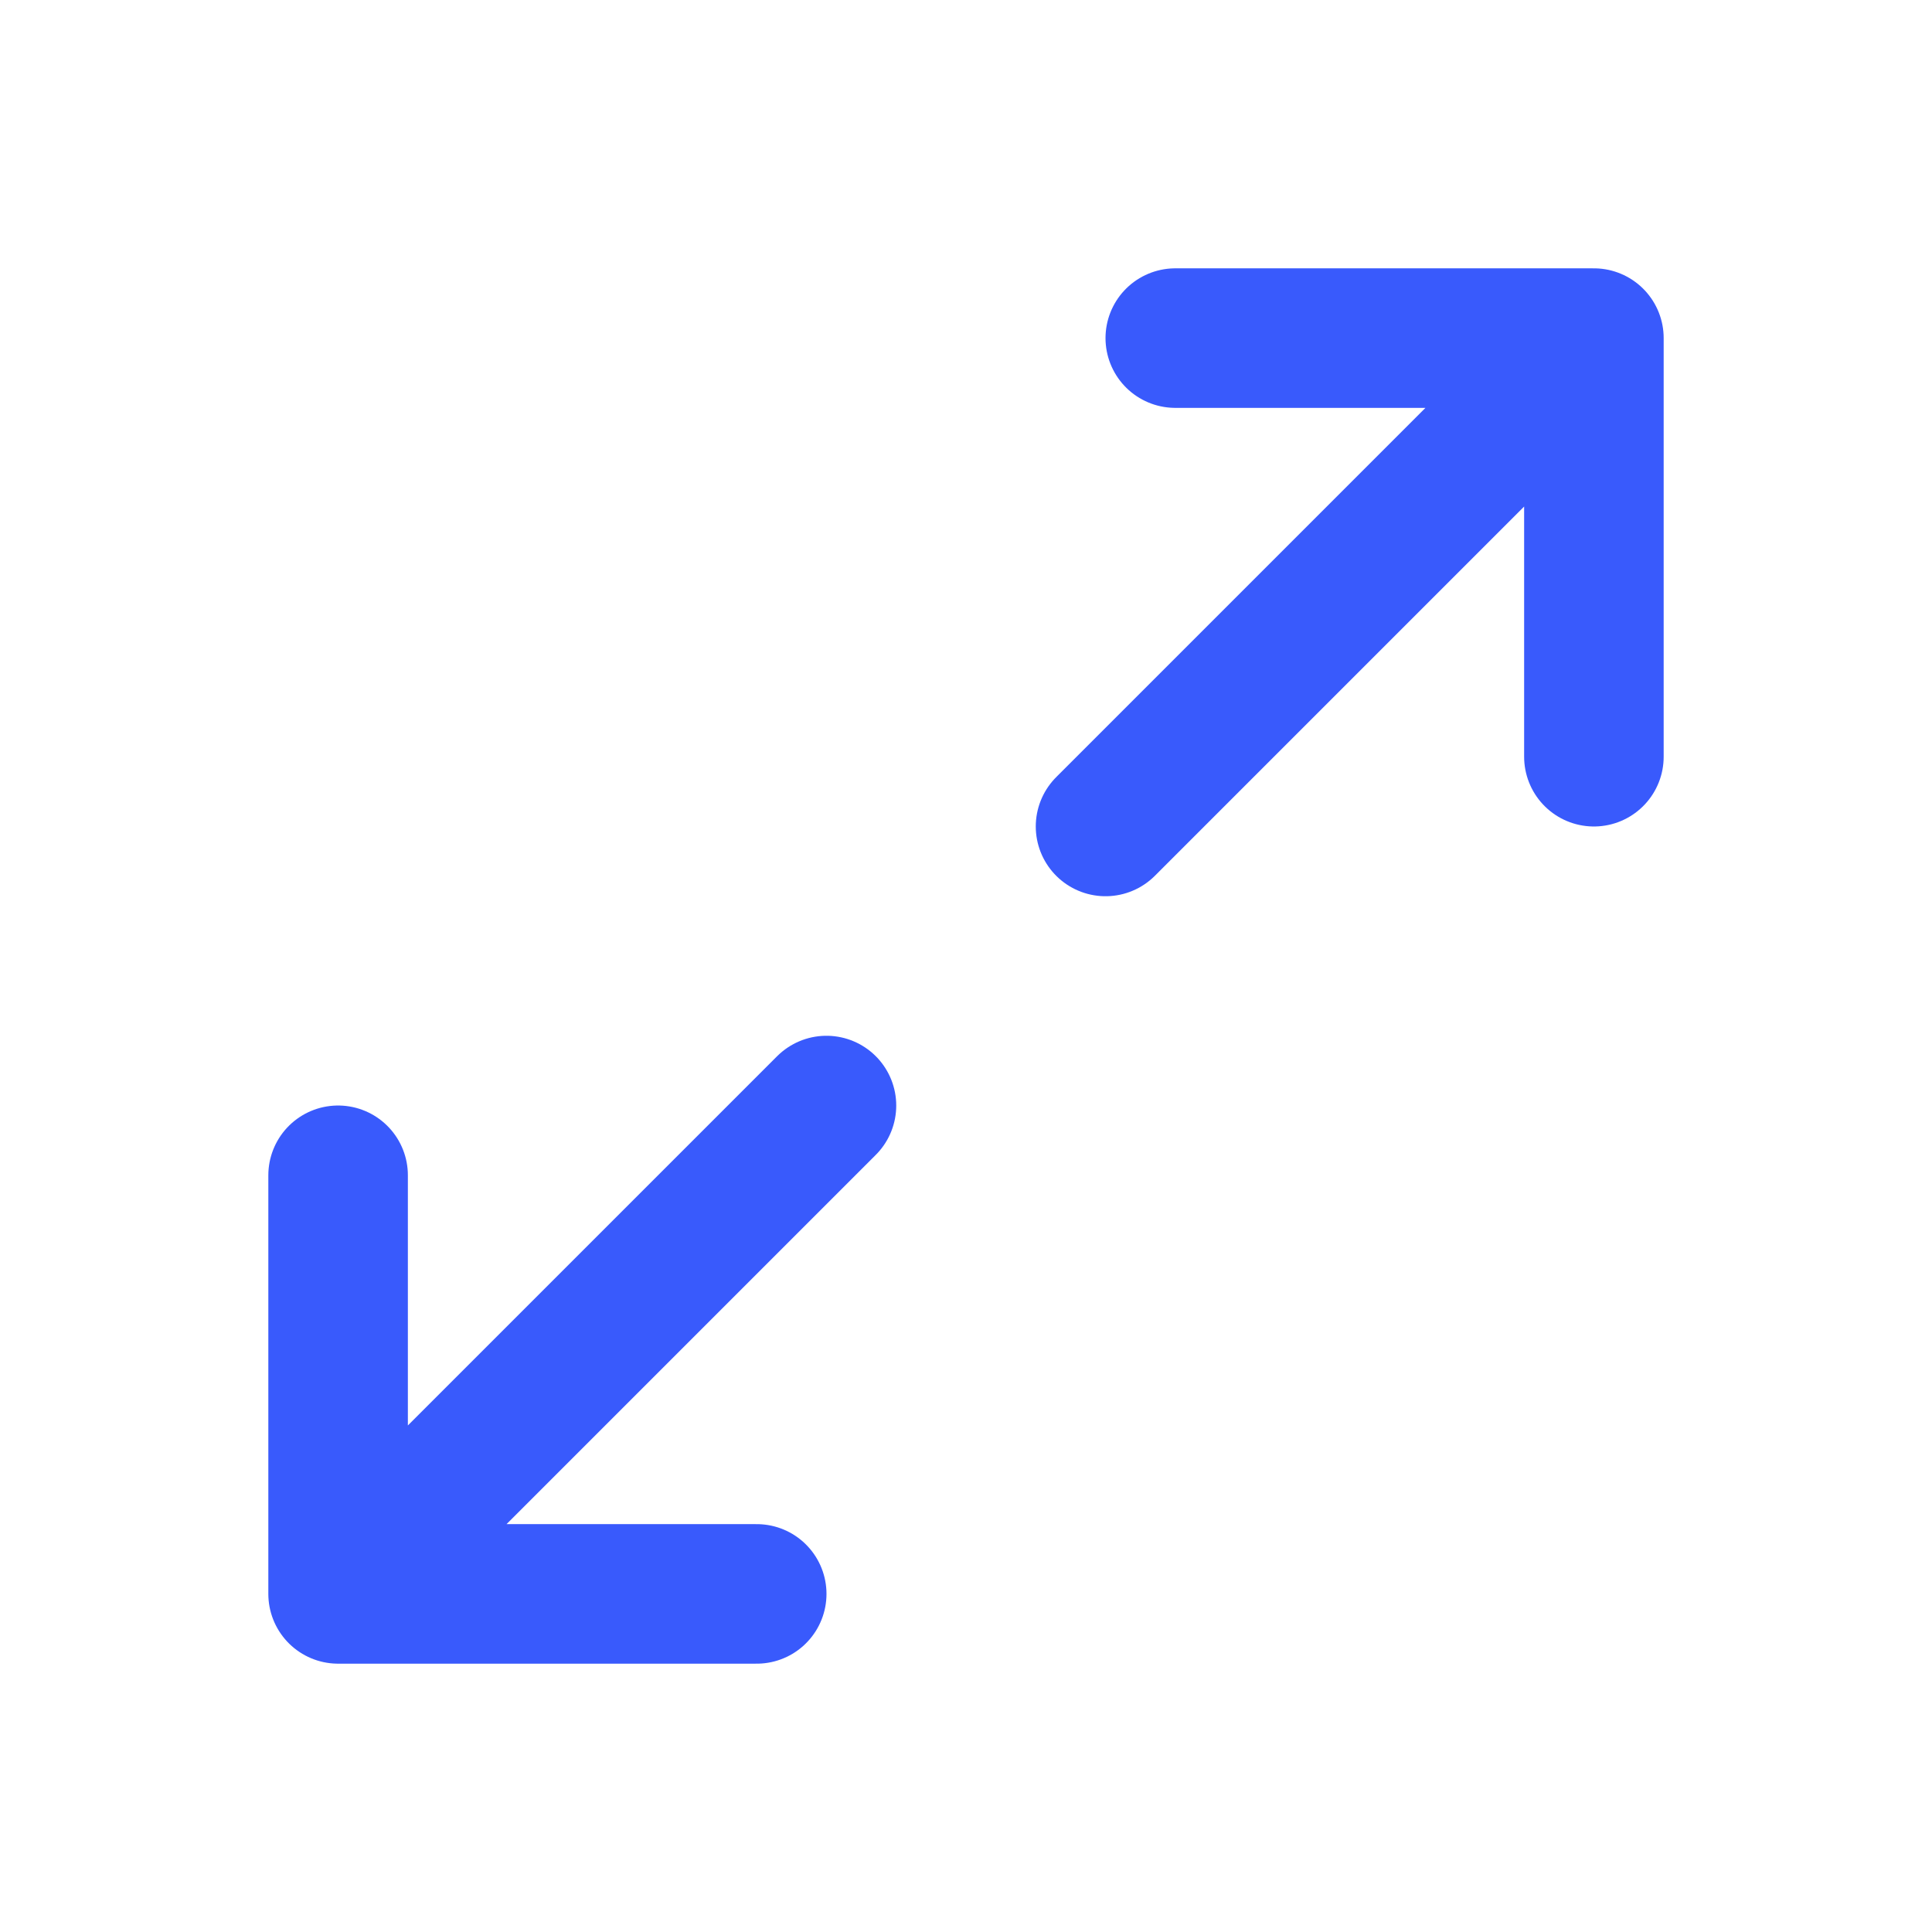
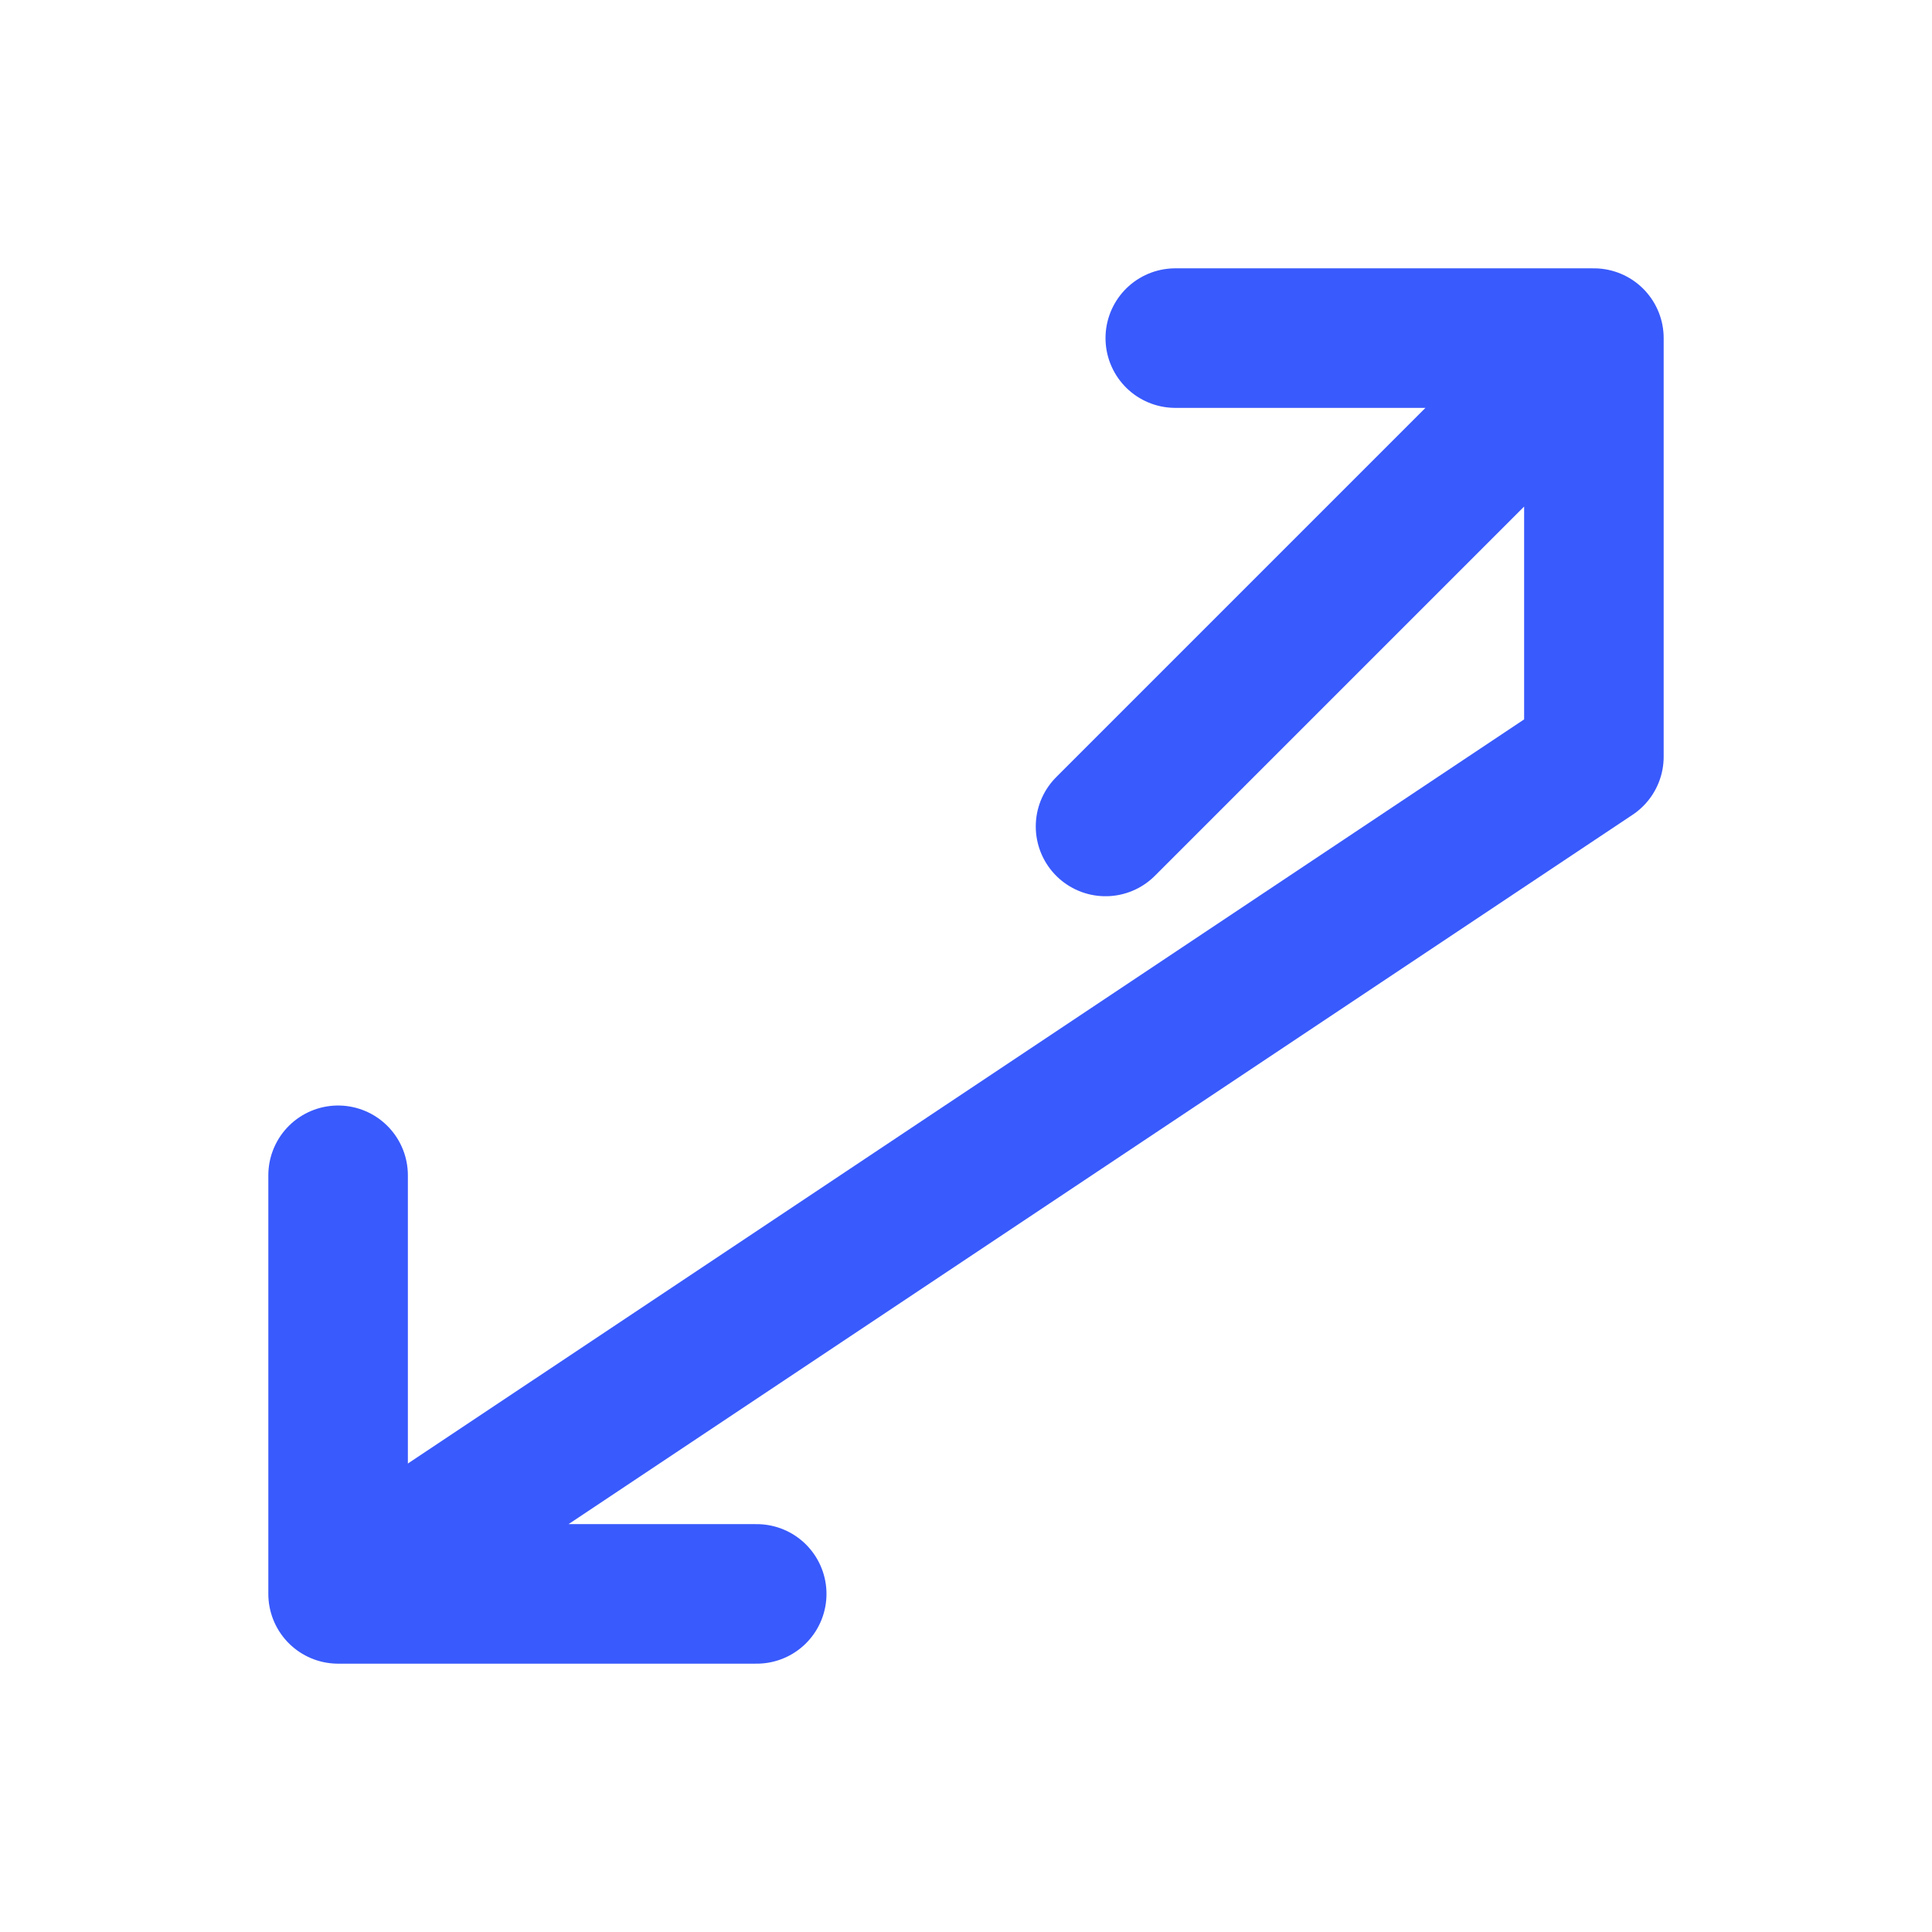
<svg xmlns="http://www.w3.org/2000/svg" width="40" height="40" viewBox="0 0 40 40" fill="none">
-   <path d="M22.889 17.111L33 7M33 7H24.333M33 7V15.667M17.111 22.889L7 33M7 33H15.667M7 33L7 24.333" stroke="#395AFC" stroke-width="2.889" stroke-linecap="round" stroke-linejoin="round" />
+   <path d="M22.889 17.111L33 7M33 7H24.333M33 7V15.667L7 33M7 33H15.667M7 33L7 24.333" stroke="#395AFC" stroke-width="2.889" stroke-linecap="round" stroke-linejoin="round" />
</svg>